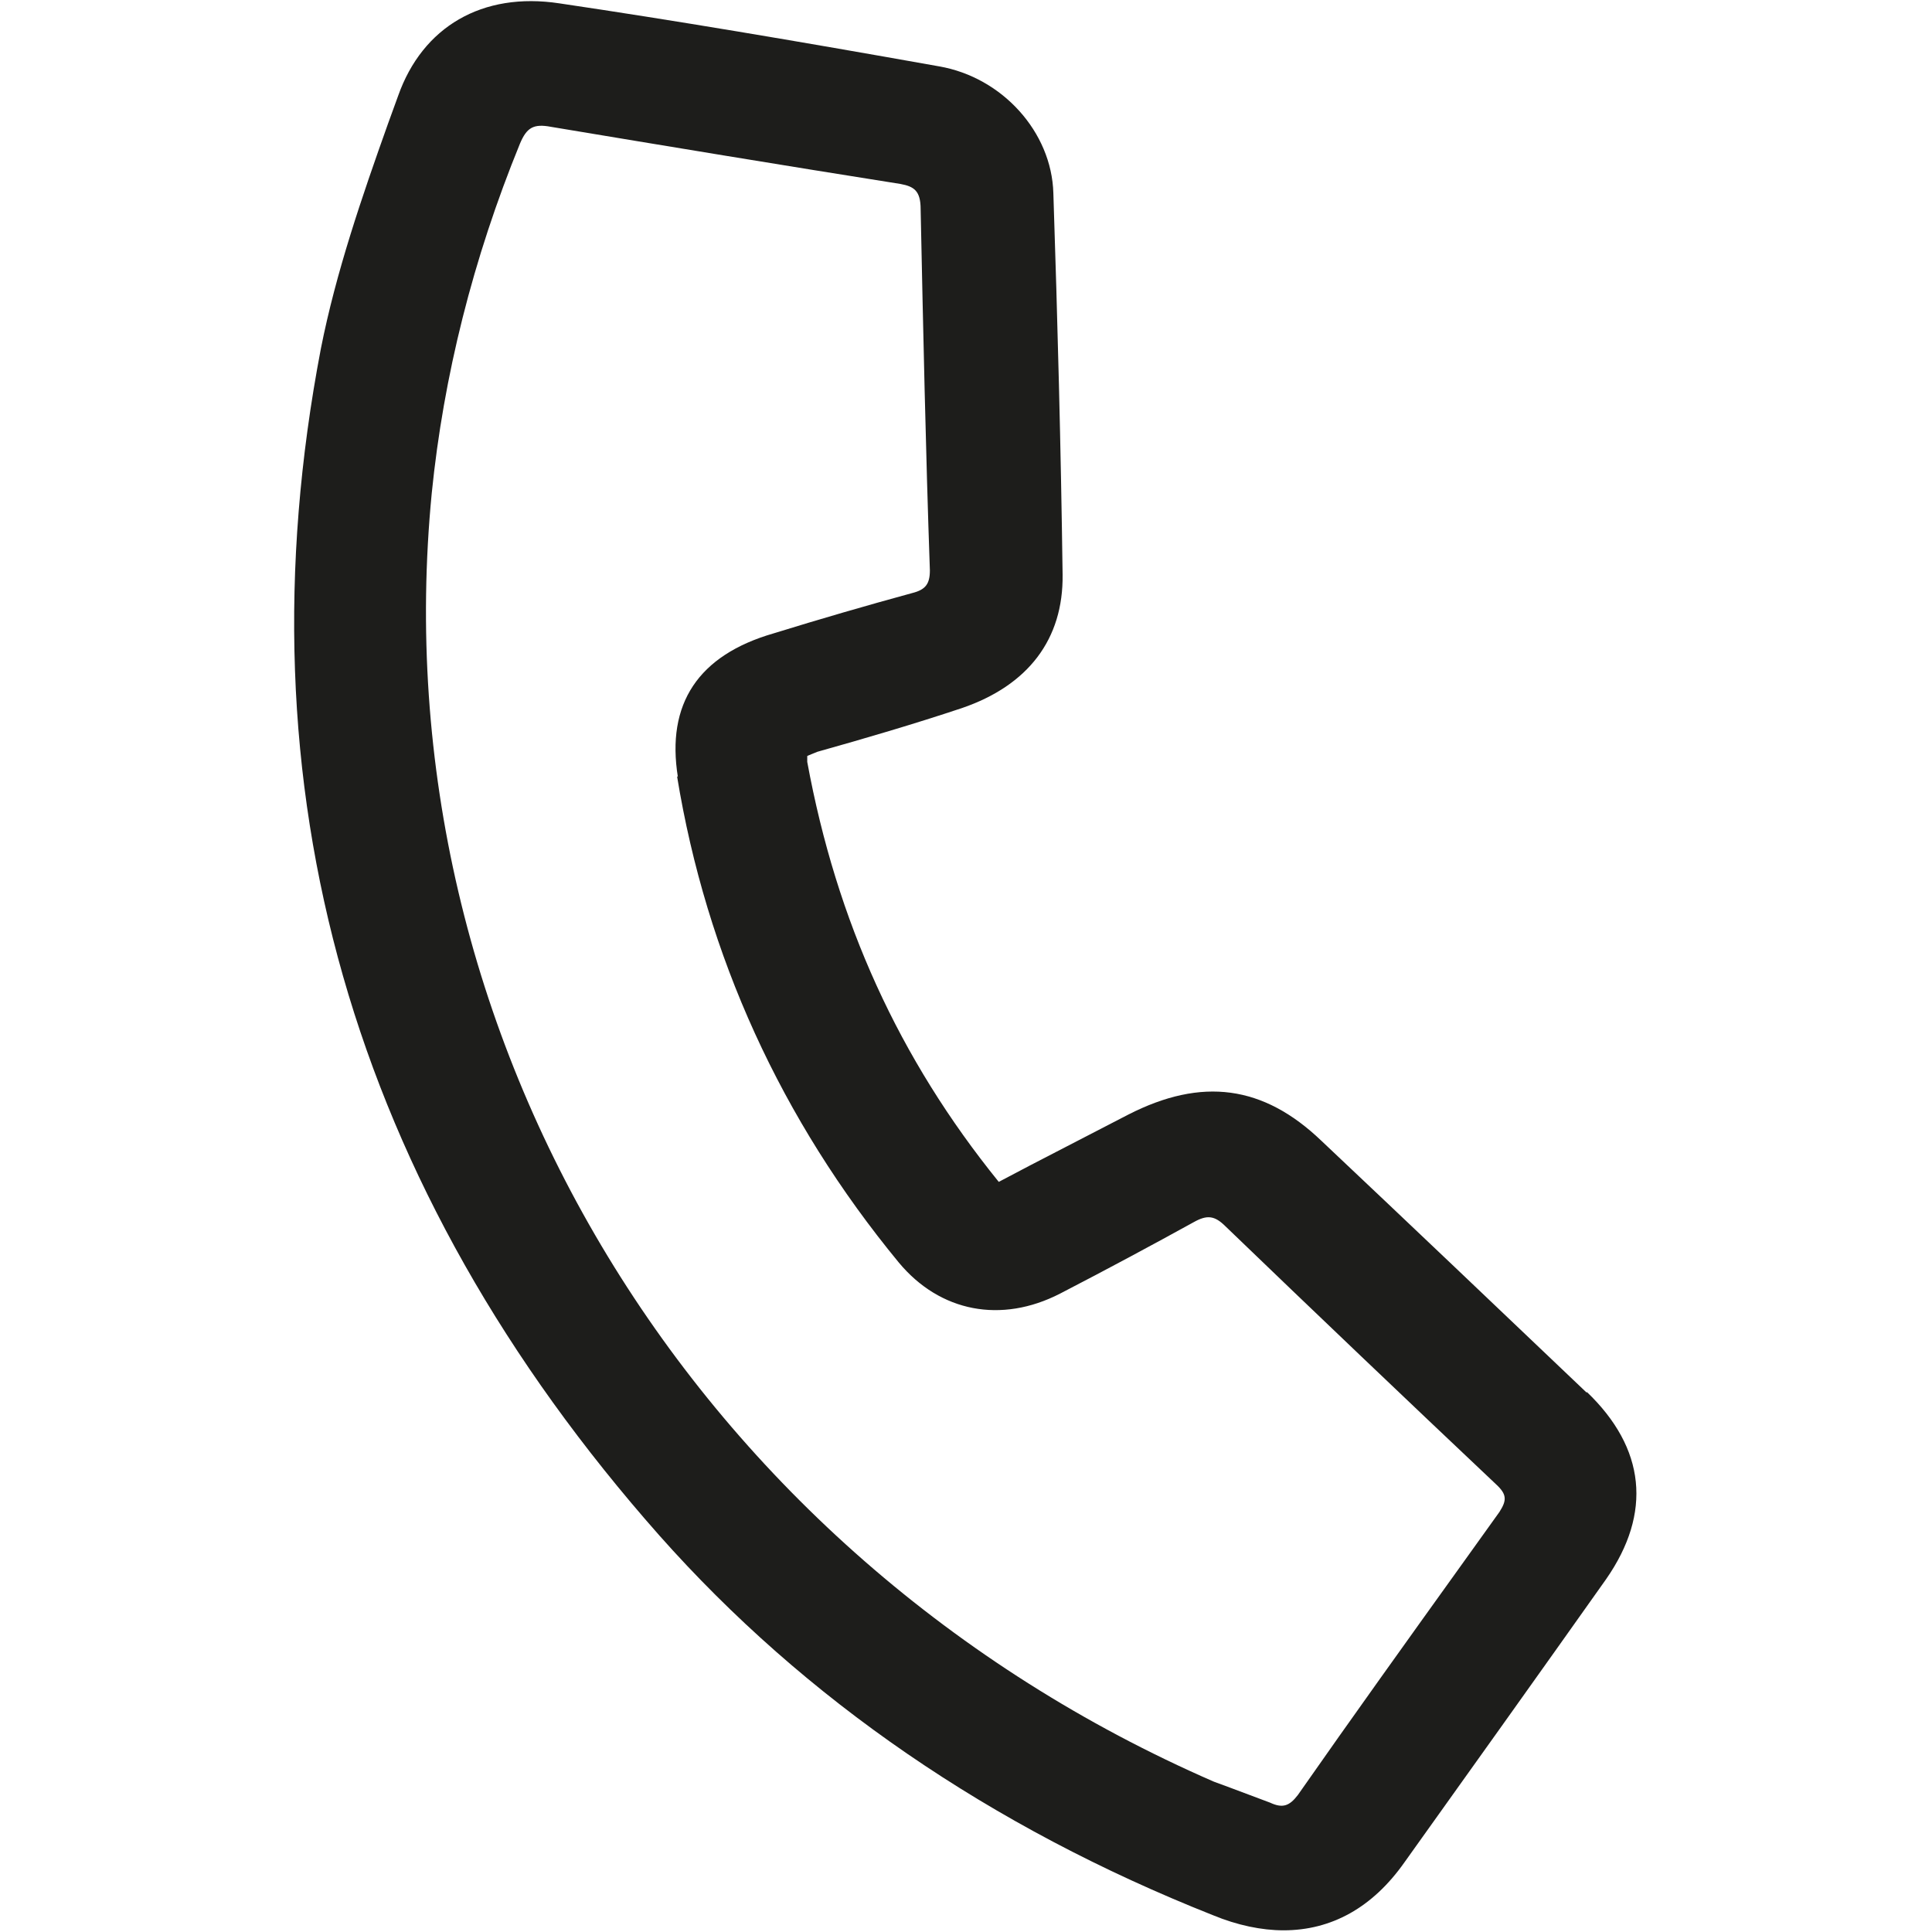
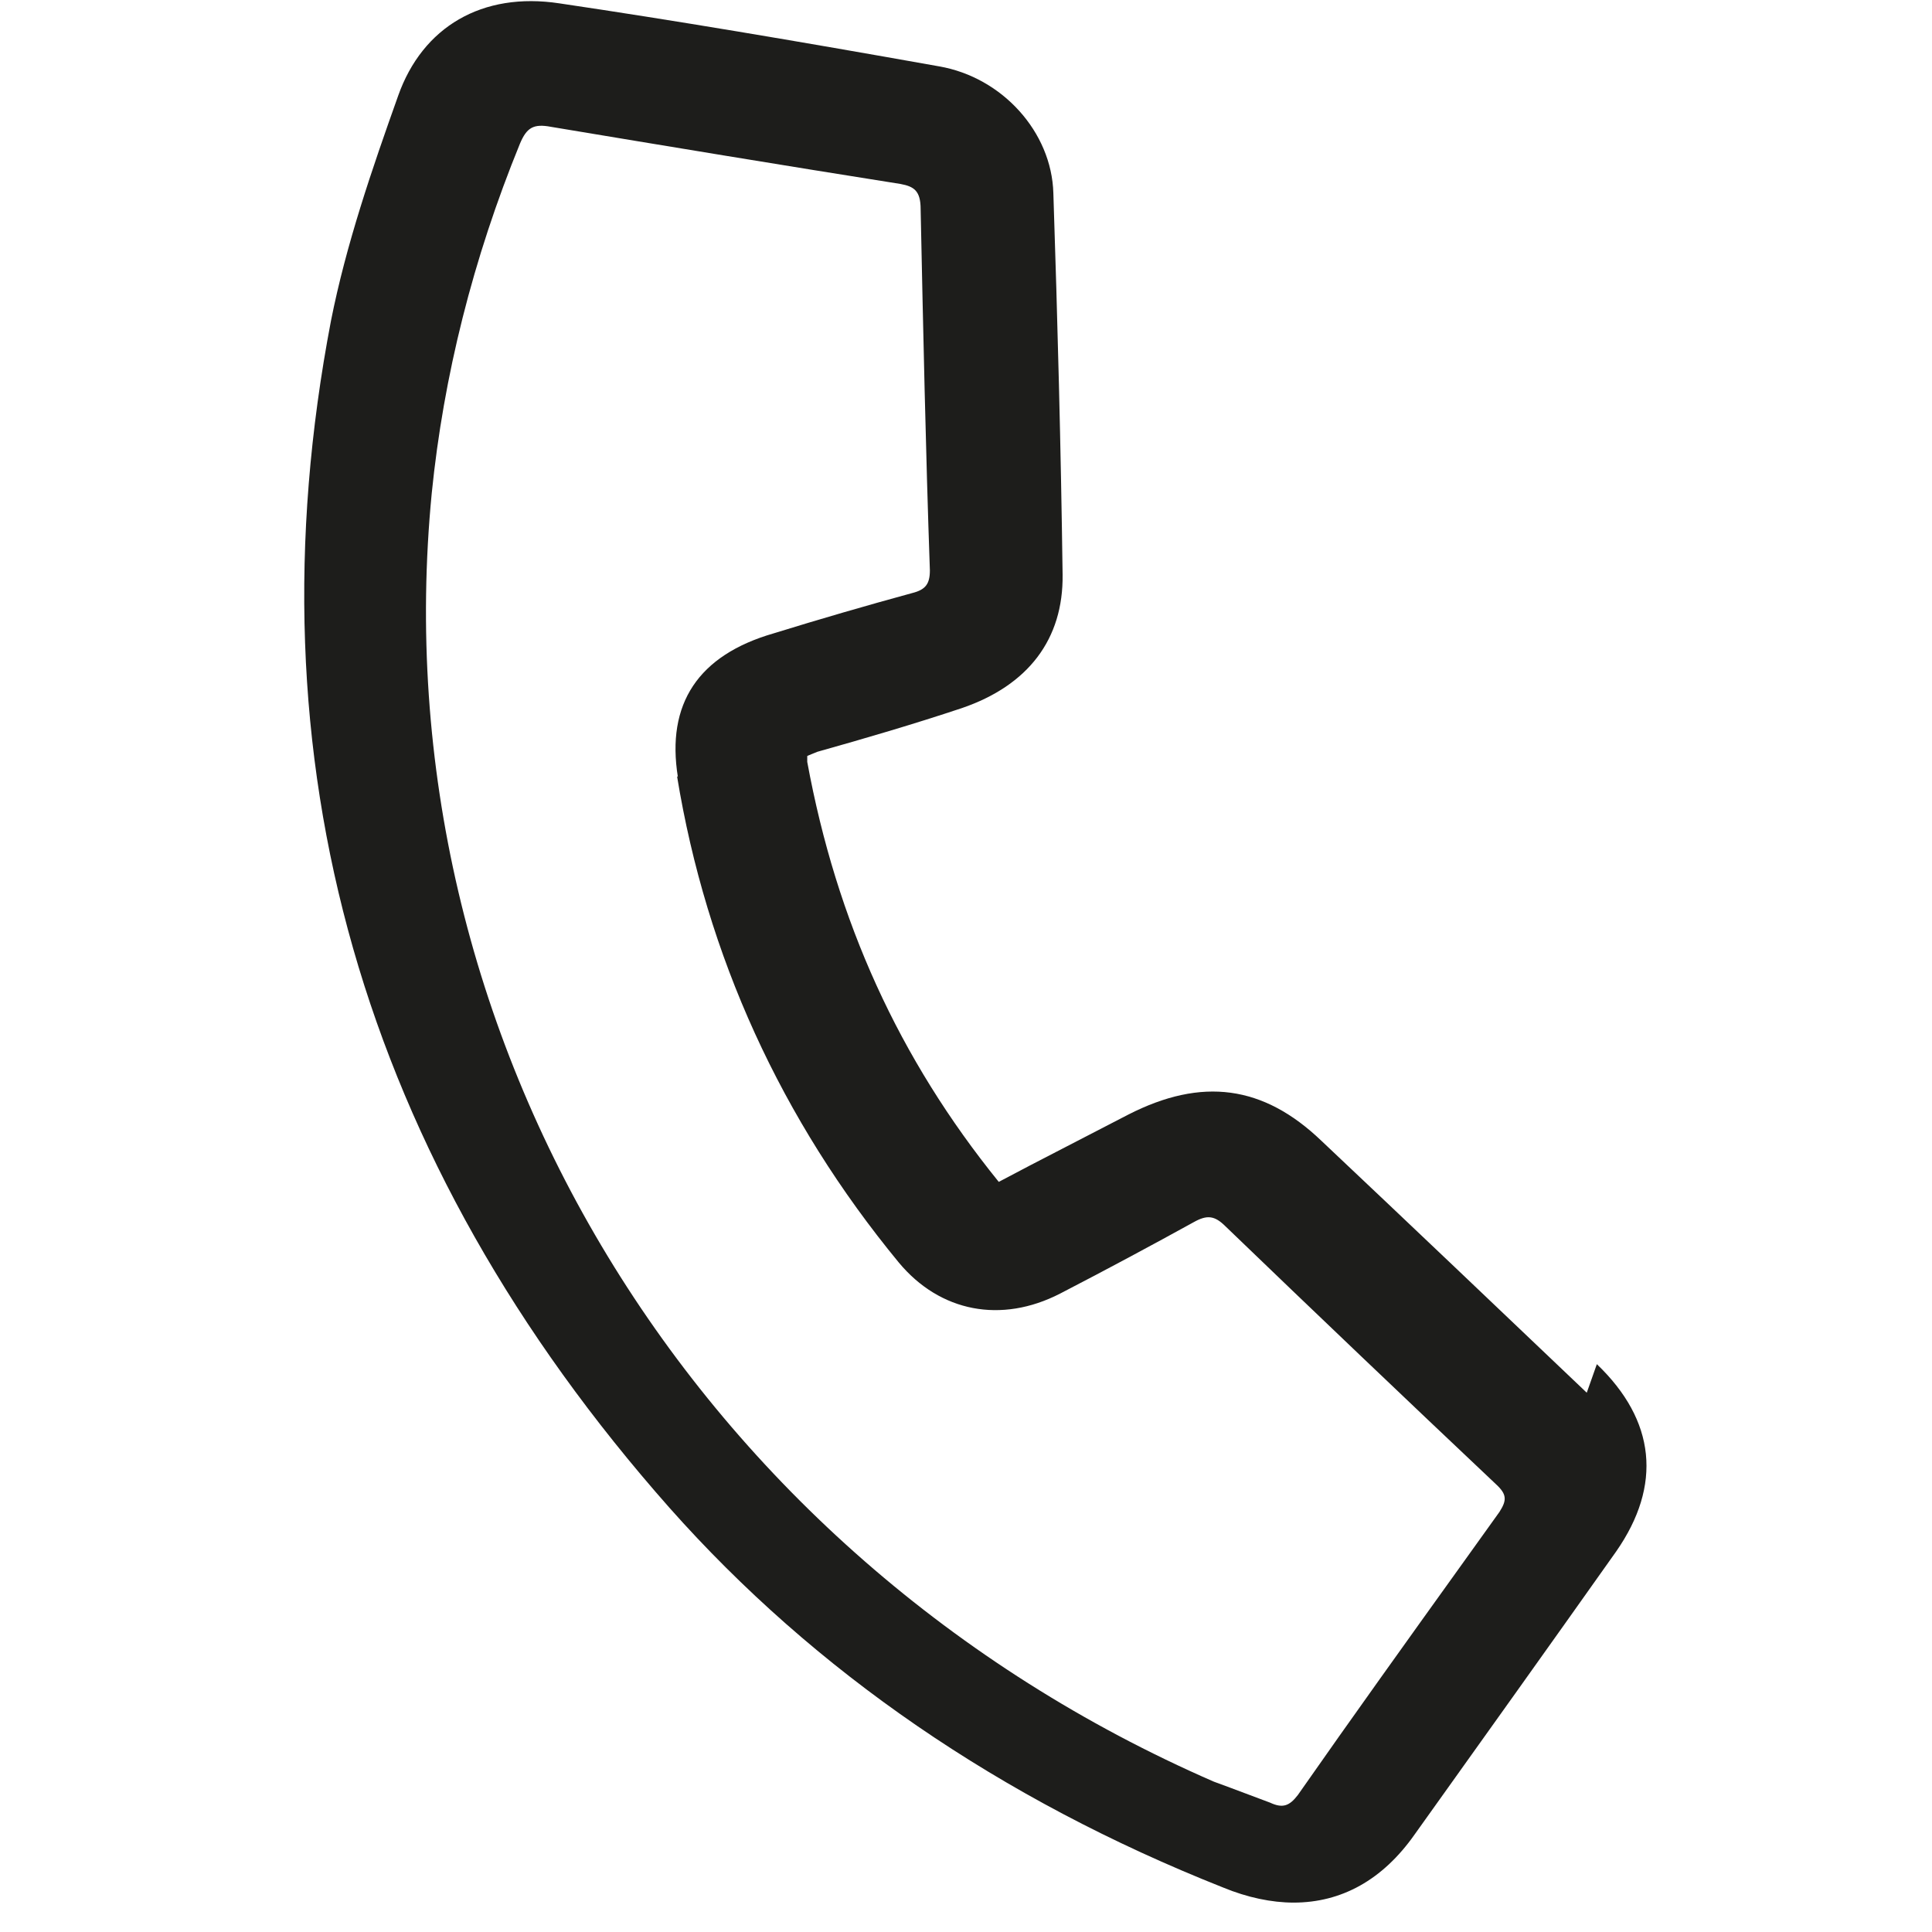
<svg xmlns="http://www.w3.org/2000/svg" id="Calque_1" data-name="Calque 1" viewBox="0 0 23 23">
  <defs>
    <style>
      .cls-1 {
        fill: #1d1d1b;
        stroke-width: 0px;
      }
    </style>
  </defs>
-   <path class="cls-1" d="m18.89,16.58c-1.05-1-2.1-2-3.16-3-.69-.66-1.42-.76-2.3-.31-.39.2-.77.4-1.16.6l-.38.2c-1.19-1.47-1.93-3.1-2.28-5,0-.05,0-.07,0-.07,0,0,.02-.01.07-.03l.05-.02c.57-.16,1.15-.33,1.72-.52.79-.27,1.21-.82,1.2-1.59-.02-1.5-.06-3.03-.11-4.54-.02-.73-.61-1.38-1.36-1.51C9.44.48,8.01.24,6.66.04c-.92-.14-1.63.28-1.92,1.1l-.12.33c-.31.87-.62,1.77-.8,2.68-1,5.23.36,9.98,4.03,14.13,1.73,1.95,3.94,3.47,6.59,4.52.29.12.58.18.84.18.57,0,1.06-.27,1.44-.81.8-1.12,1.6-2.24,2.4-3.37.55-.79.47-1.56-.23-2.23h0Zm-10.83-7.34c.35,2.14,1.24,4.09,2.64,5.79.49.59,1.22.73,1.92.37.58-.3,1.1-.58,1.59-.85.16-.09.25-.08.38.05,1.07,1.03,2.14,2.05,3.22,3.07.13.12.13.19.04.33l-.43.6c-.66.92-1.32,1.84-1.97,2.77-.1.13-.18.16-.33.09-.16-.06-.32-.12-.48-.18l-.19-.07c-6.2-2.7-9.94-8.87-9.31-15.34.14-1.39.49-2.79,1.05-4.16.08-.19.16-.24.37-.2,1.38.23,2.77.46,4.16.68.16.03.24.08.24.3.03,1.43.06,2.87.11,4.3,0,.16-.05.23-.21.27-.55.15-1.1.31-1.65.48-.9.26-1.28.84-1.14,1.71h0Z" />
+   <path class="cls-1" d="m18.89,16.58c-1.05-1-2.1-2-3.16-3-.69-.66-1.42-.76-2.3-.31-.39.2-.77.4-1.16.6l-.38.2c-1.19-1.47-1.93-3.1-2.28-5,0-.05,0-.07,0-.07,0,0,.02-.01.07-.03l.05-.02c.57-.16,1.15-.33,1.72-.52.79-.27,1.21-.82,1.2-1.59-.02-1.5-.06-3.03-.11-4.54-.02-.73-.61-1.38-1.36-1.51C9.44.48,8.01.24,6.66.04c-.92-.14-1.63.28-1.92,1.1c-.31.87-.62,1.77-.8,2.68-1,5.23.36,9.98,4.03,14.13,1.73,1.95,3.94,3.47,6.59,4.52.29.12.58.18.84.18.57,0,1.06-.27,1.44-.81.8-1.12,1.6-2.24,2.4-3.37.55-.79.47-1.56-.23-2.23h0Zm-10.83-7.34c.35,2.14,1.24,4.09,2.64,5.79.49.59,1.22.73,1.92.37.58-.3,1.1-.58,1.59-.85.16-.09.25-.08.38.05,1.07,1.03,2.14,2.05,3.22,3.07.13.12.13.19.04.33l-.43.6c-.66.92-1.32,1.84-1.97,2.77-.1.13-.18.16-.33.09-.16-.06-.32-.12-.48-.18l-.19-.07c-6.2-2.7-9.94-8.87-9.31-15.34.14-1.39.49-2.79,1.05-4.16.08-.19.16-.24.37-.2,1.38.23,2.77.46,4.16.68.16.03.24.08.24.3.03,1.43.06,2.87.11,4.3,0,.16-.05.23-.21.27-.55.15-1.1.31-1.65.48-.9.26-1.28.84-1.14,1.71h0Z" />
</svg>